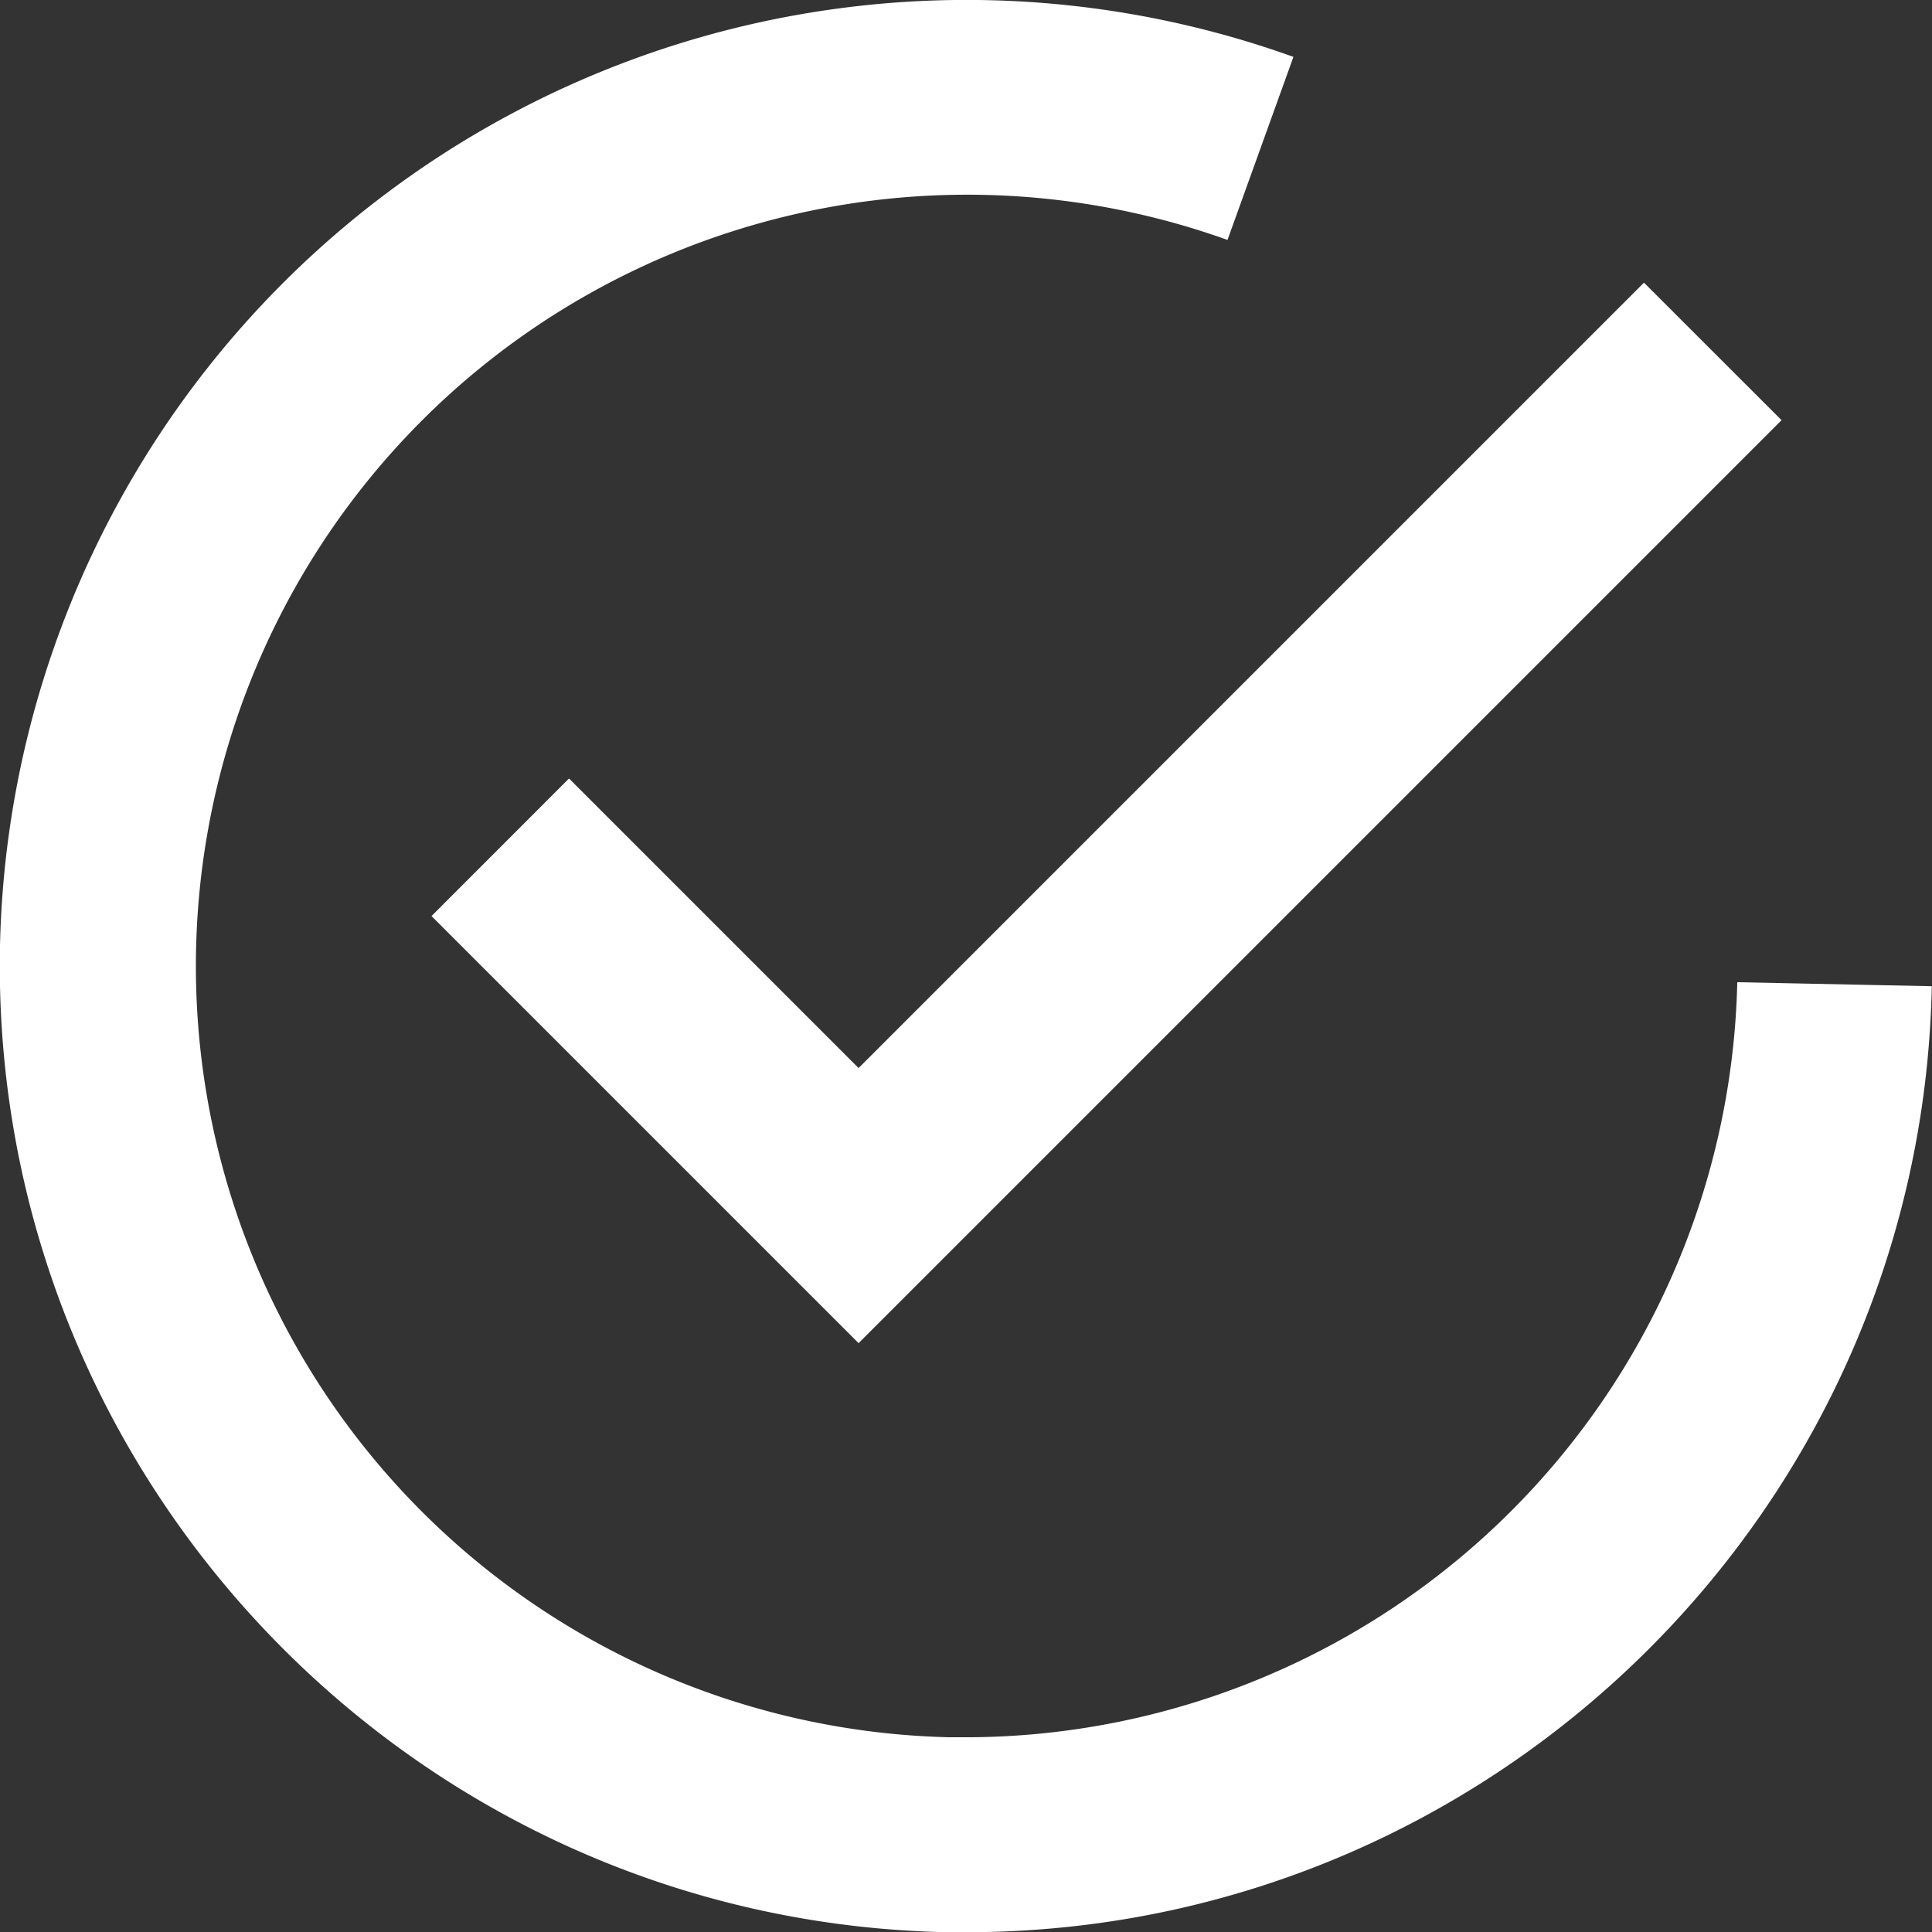
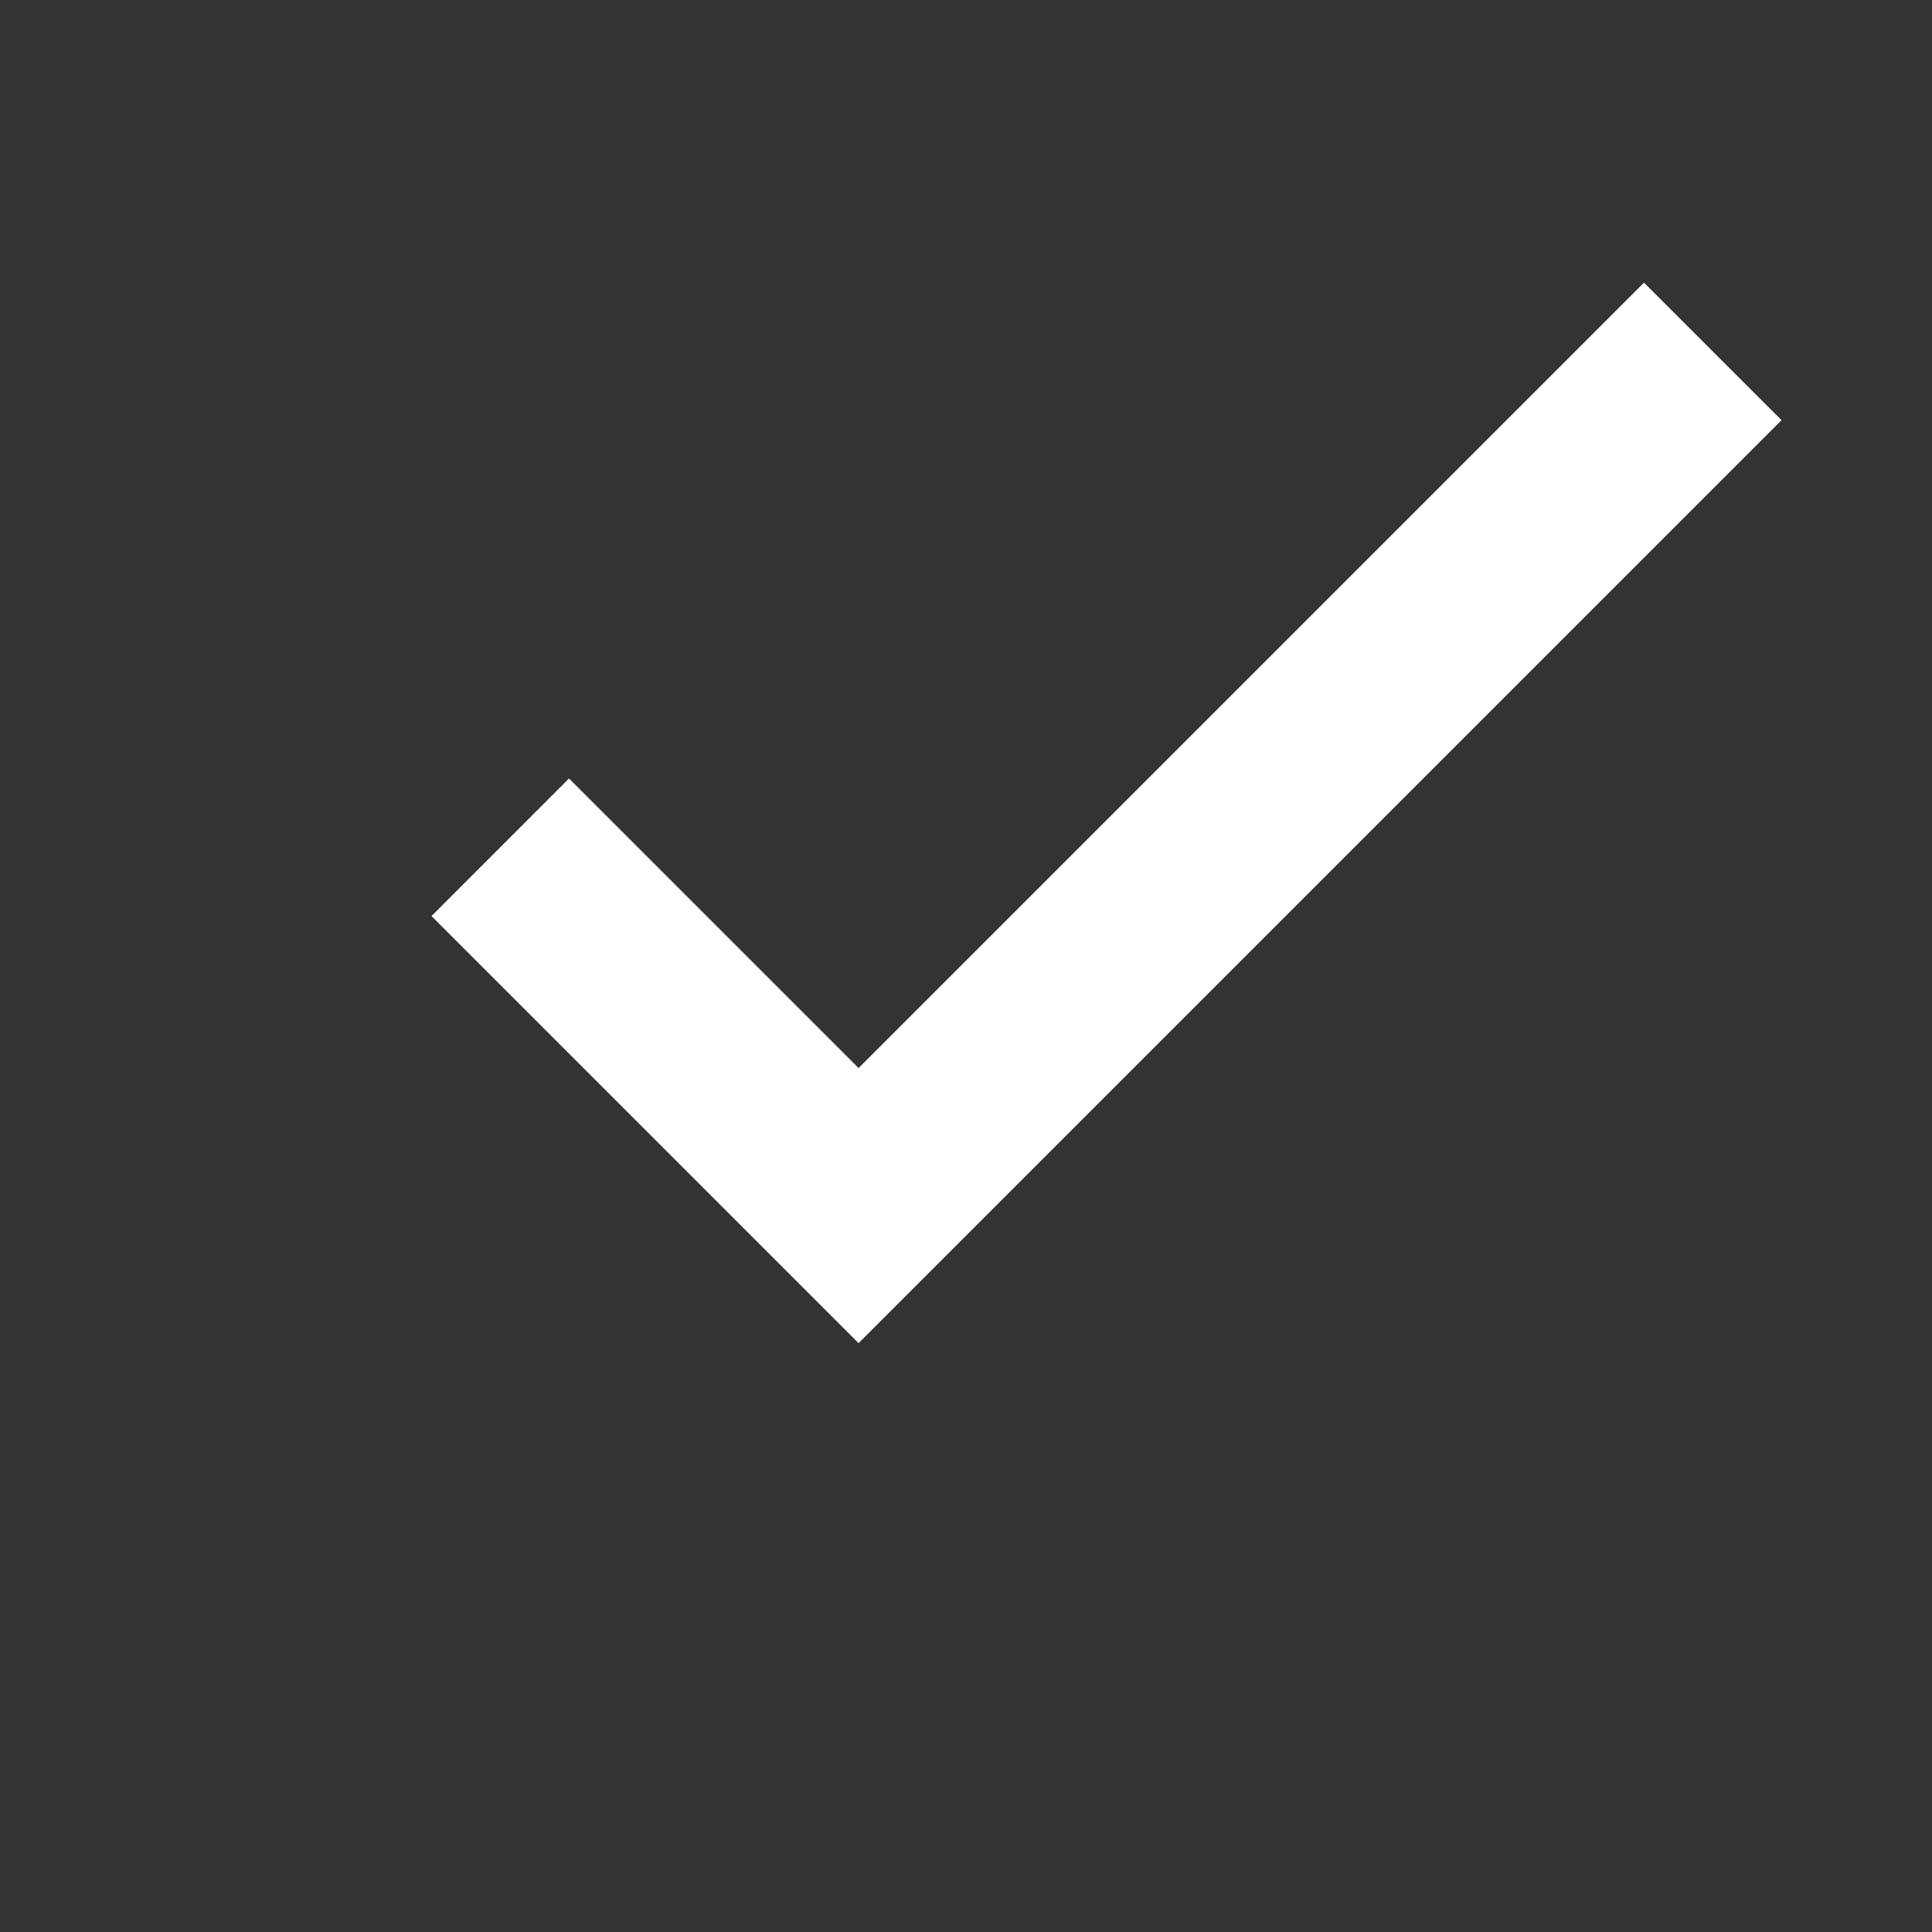
<svg xmlns="http://www.w3.org/2000/svg" viewBox="0 0 288.03 288.06">
  <rect x="0" y="0" width="288.03" height="288.06" fill="#333333" stroke="none" />
  <defs>
    <style>.cls-1{fill:#fff;}</style>
  </defs>
  <g id="Capa_2" data-name="Capa 2">
    <g id="Capa_1-2" data-name="Capa 1">
-       <path class="cls-1" d="M144.07,288.06l-3,0C61.63,286.38-1.62,220.43,0,141A144.13,144.13,0,0,1,192.83,8.48L183,35.77A115,115,0,1,0,141.64,259l2.43,0A115.17,115.17,0,0,0,259,146.43l29,.6C286.4,225.42,222.11,288.06,144.07,288.06Z" />
      <polygon class="cls-1" points="128 200.24 64.33 136.57 84.83 116.06 128 159.23 245.09 42.14 265.6 62.64 128 200.24" />
    </g>
  </g>
</svg>